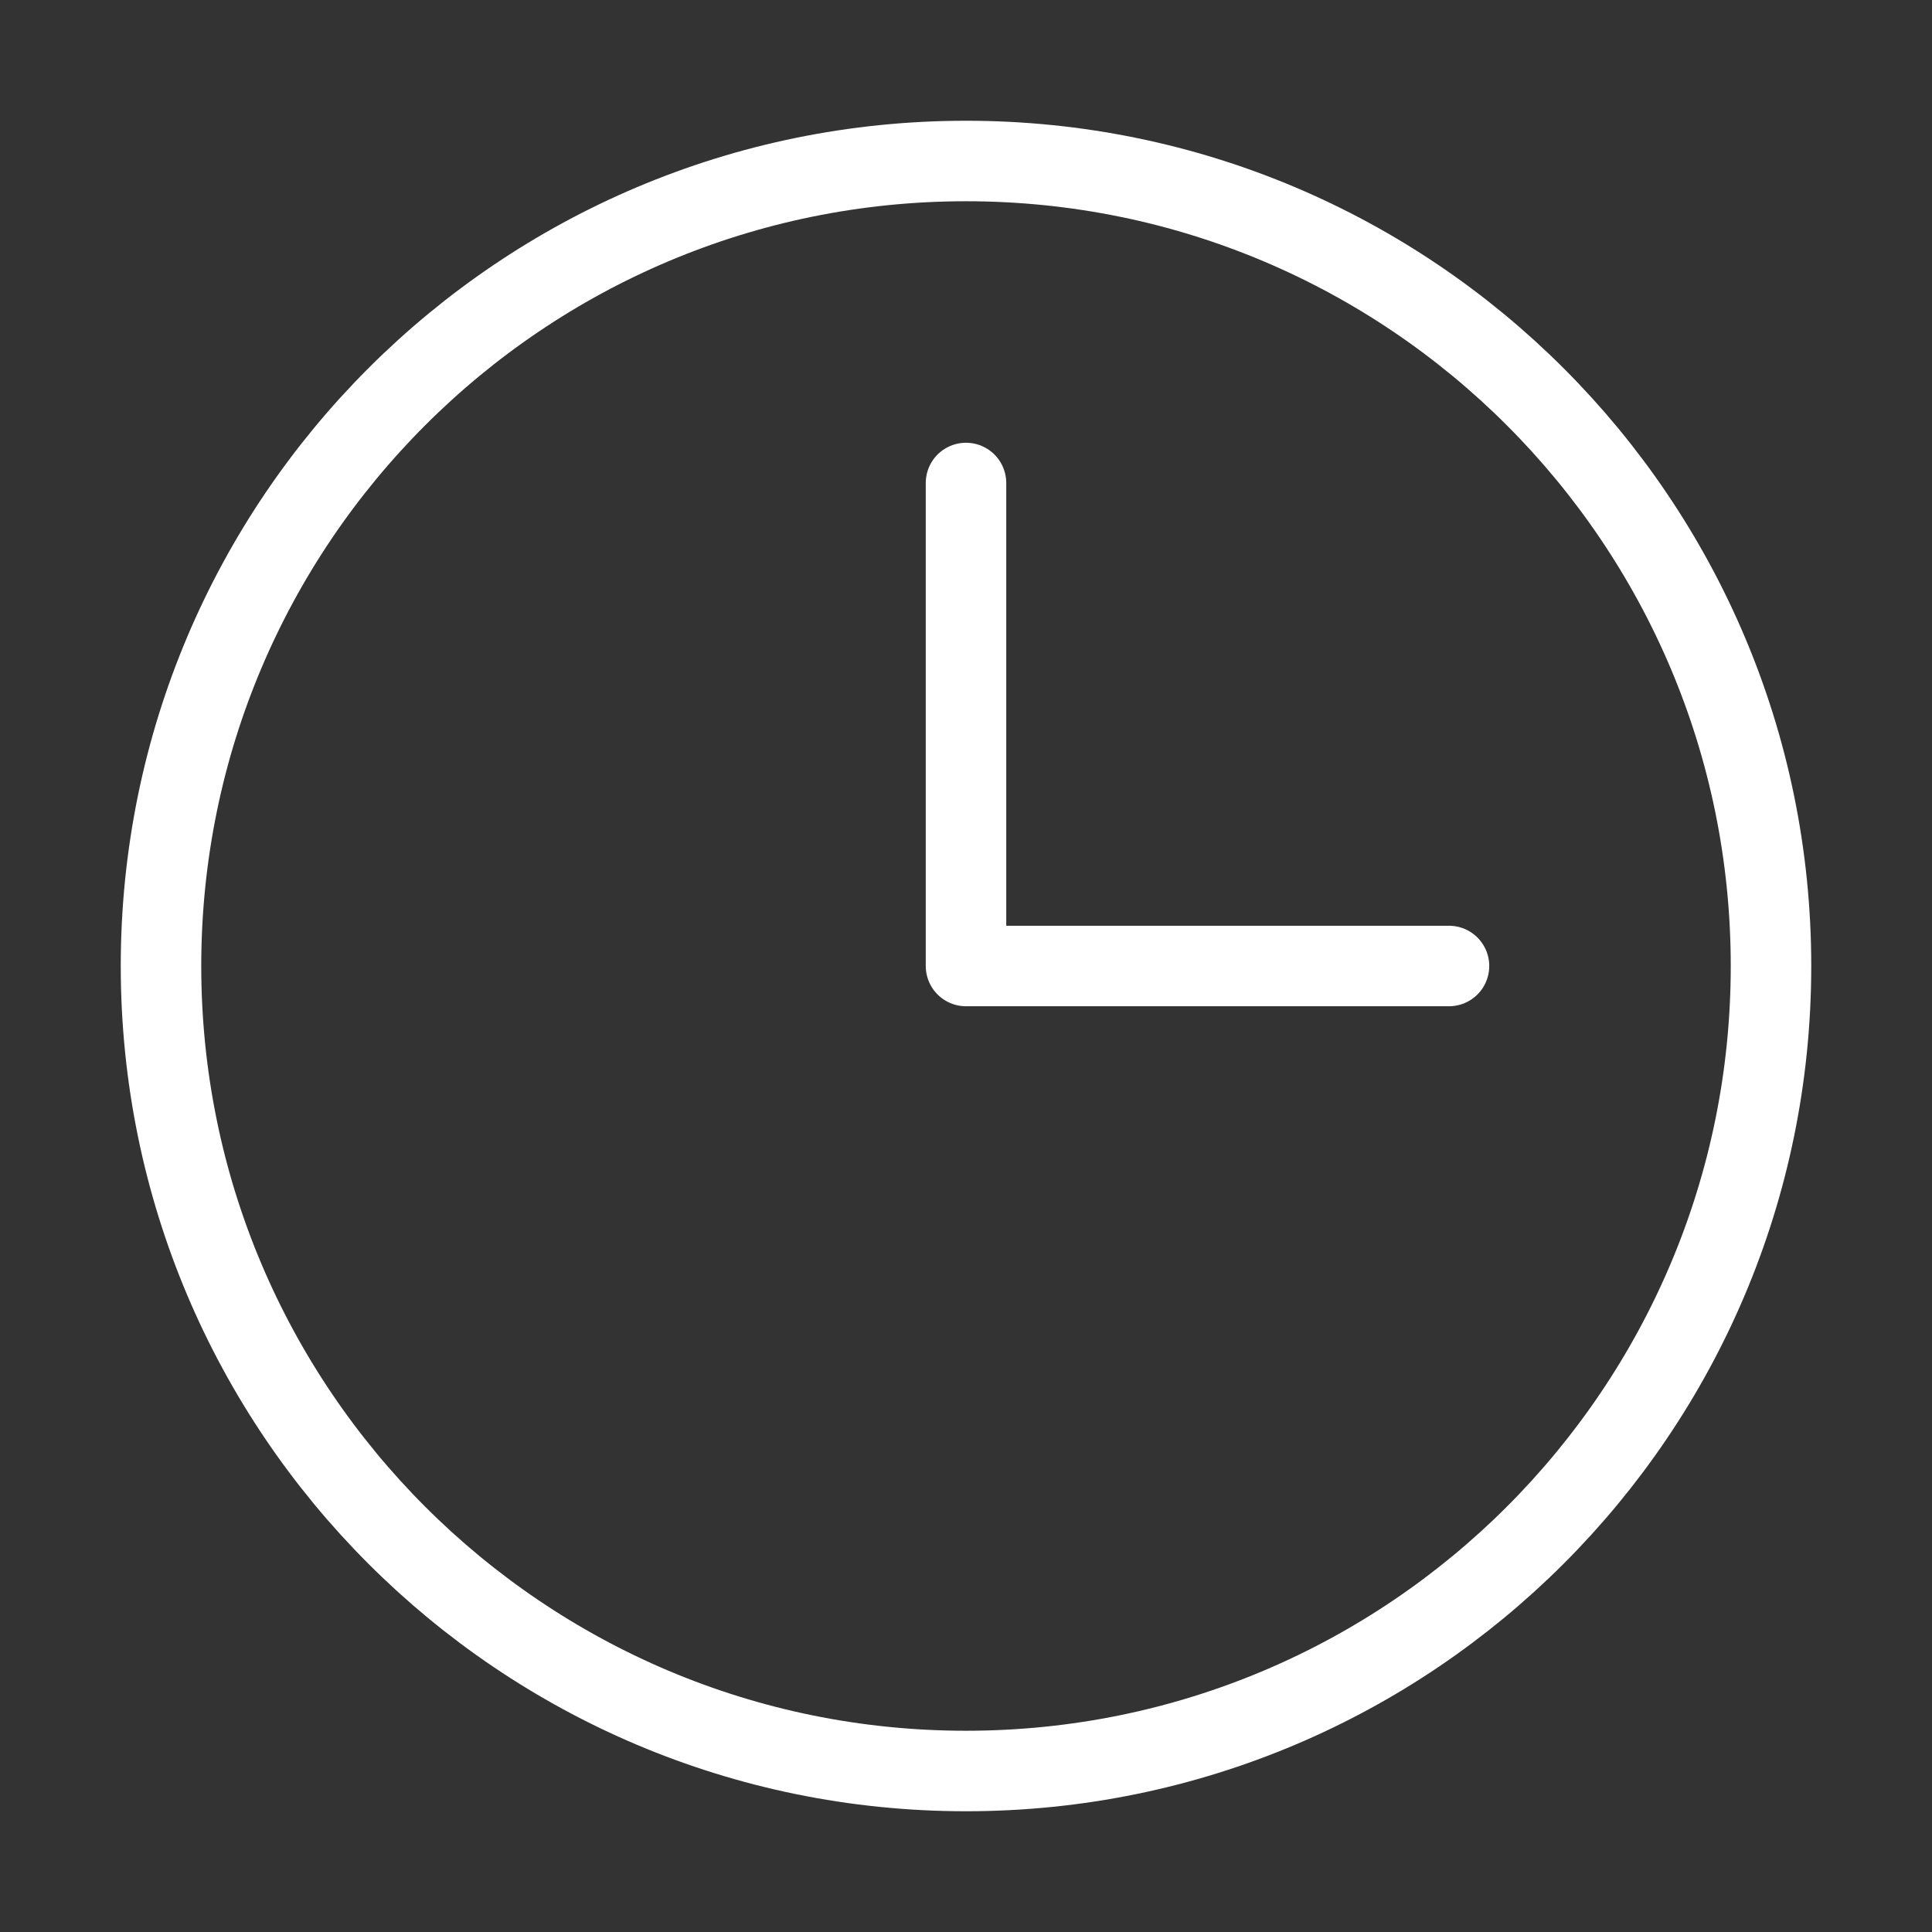
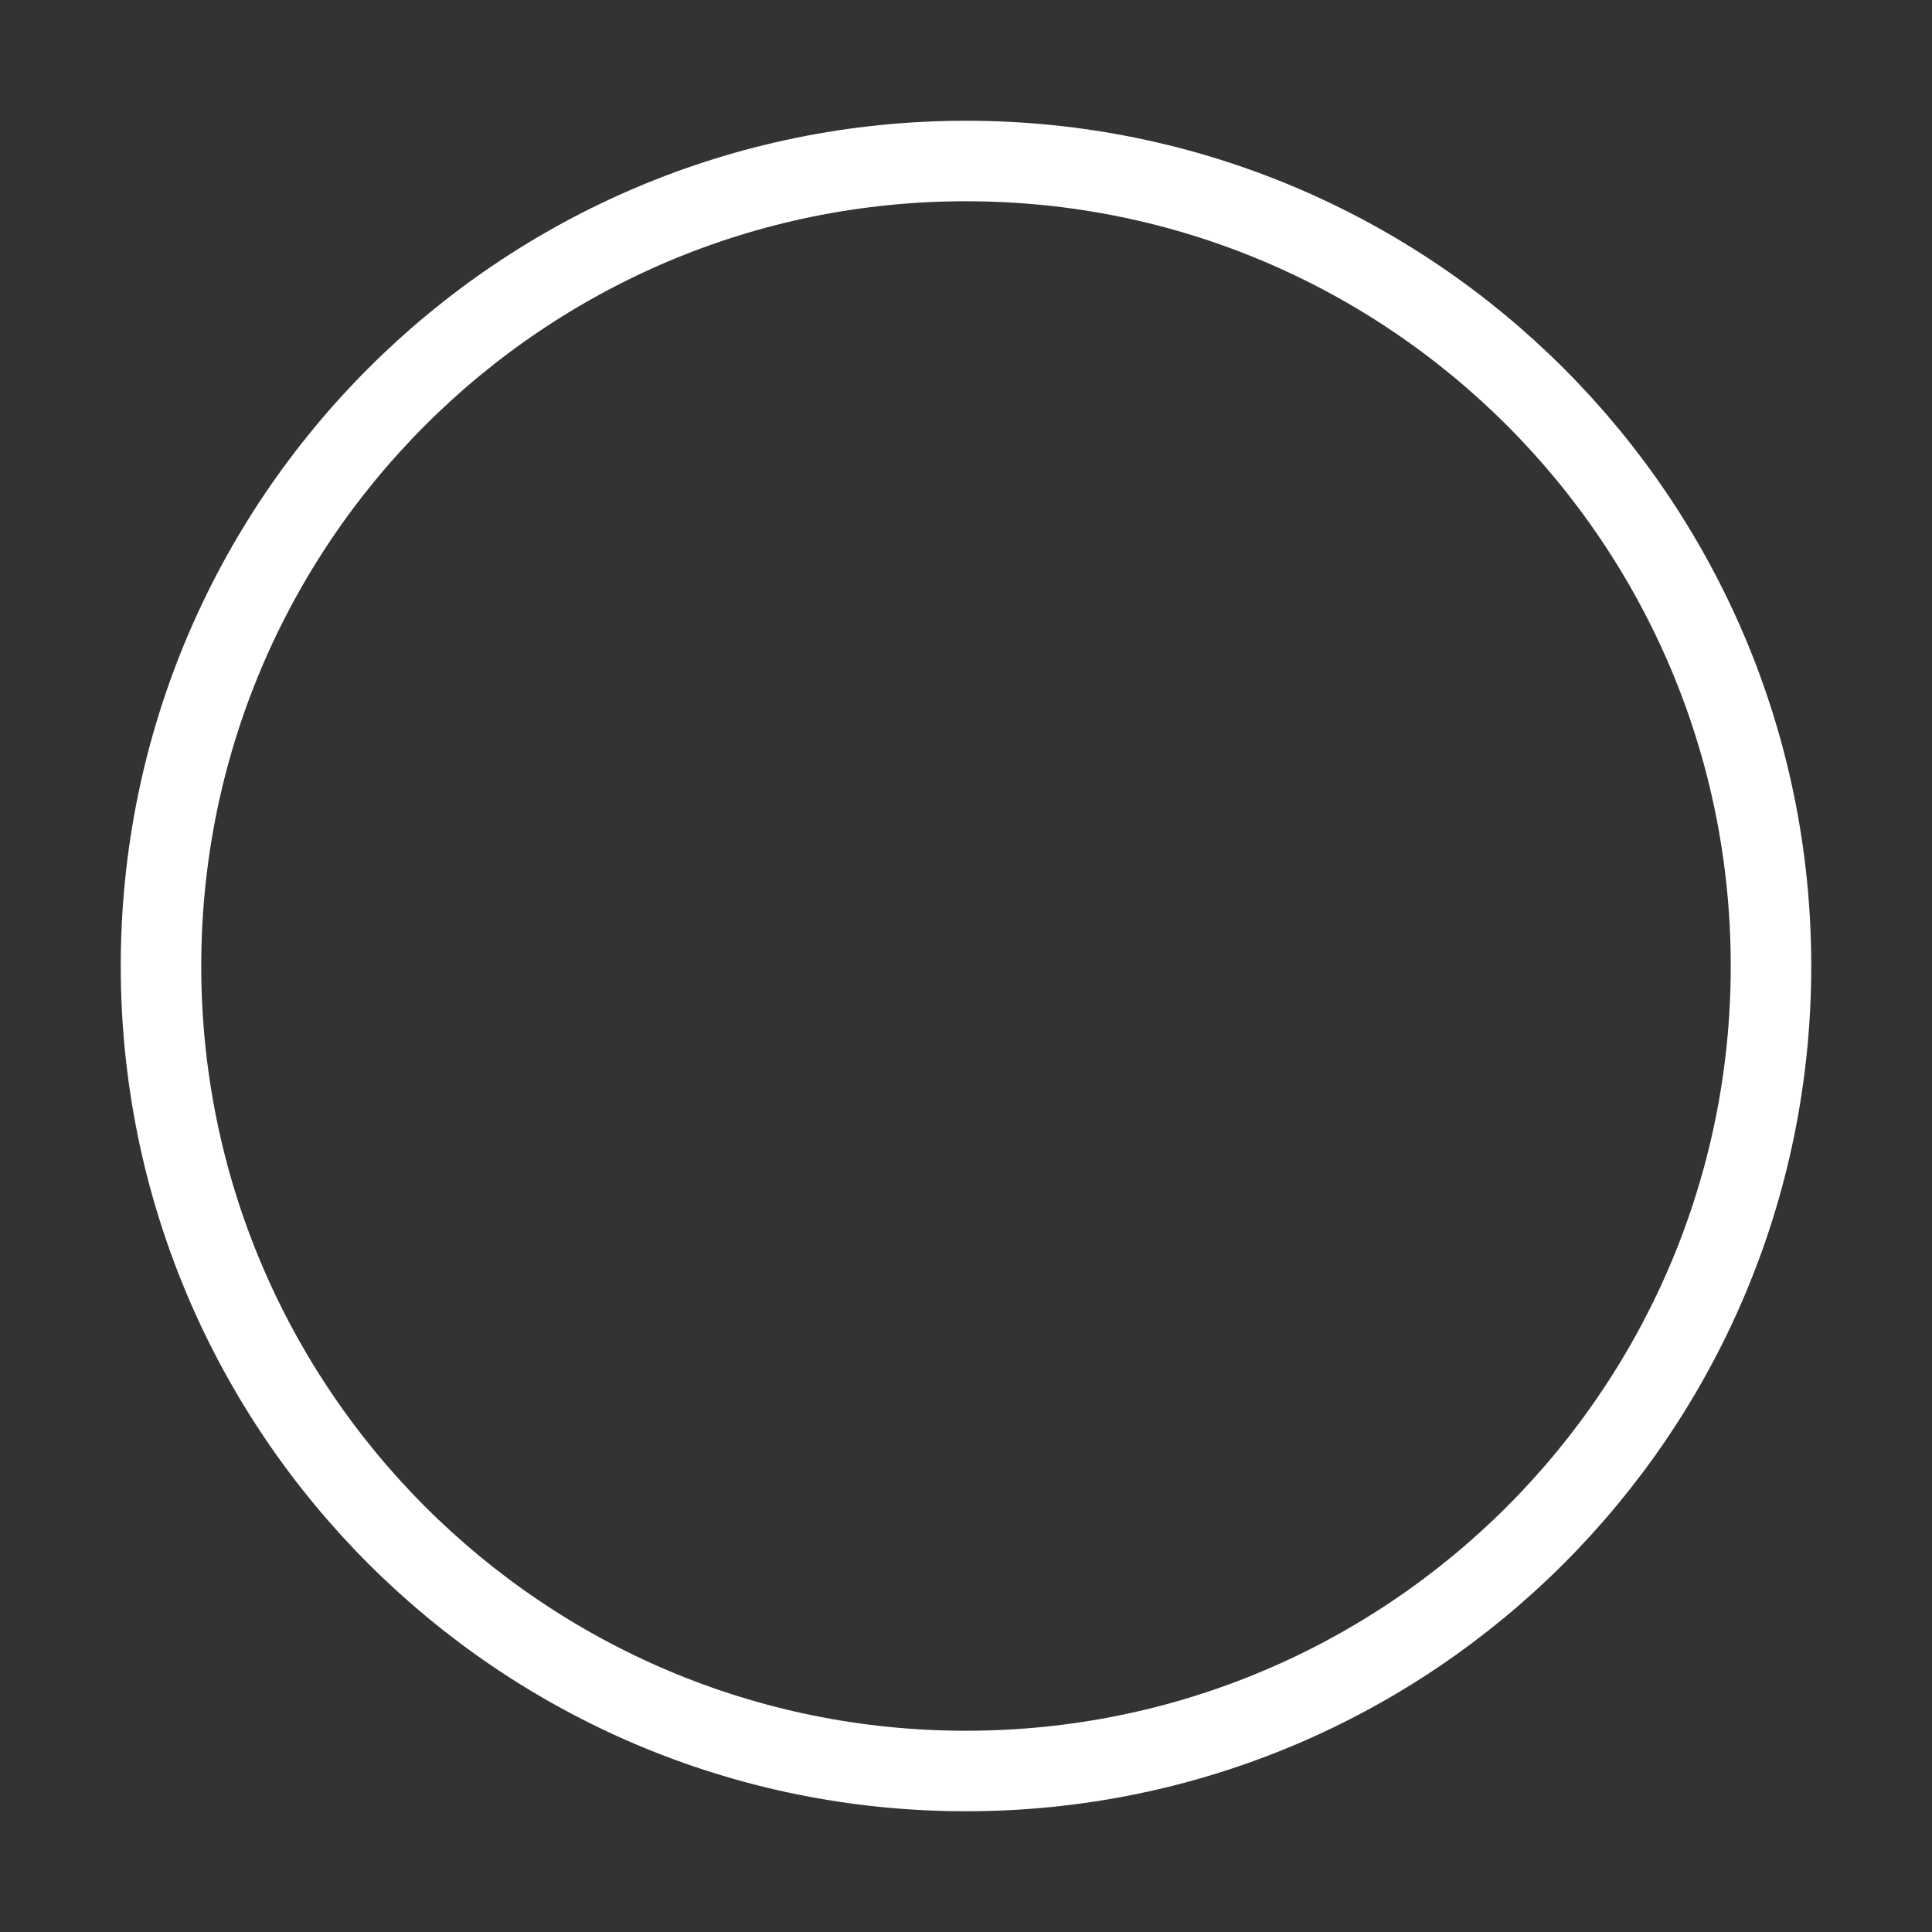
<svg xmlns="http://www.w3.org/2000/svg" width="52px" height="52px" stroke-width="1" viewBox="0 0 24 24" fill="none" color="#FFFFFF">
  <rect x="0" y="0" width="24" height="24" fill="#333333" stroke="none" />
-   <path d="M12 6L12 12L18 12" stroke="#FFFFFF" stroke-width="1" stroke-linecap="round" stroke-linejoin="round" />
-   <path d="M12 22C17.523 22 22 17.523 22 12C22 6.477 17.523 2 12 2C6.477 2 2 6.477 2 12C2 17.523 6.477 22 12 22Z" stroke="#FFFFFF" stroke-width="1" stroke-linecap="round" stroke-linejoin="round" />
+   <path d="M12 22C17.523 22 22 17.523 22 12C22 6.477 17.523 2 12 2C6.477 2 2 6.477 2 12C2 17.523 6.477 22 12 22" stroke="#FFFFFF" stroke-width="1" stroke-linecap="round" stroke-linejoin="round" />
</svg>